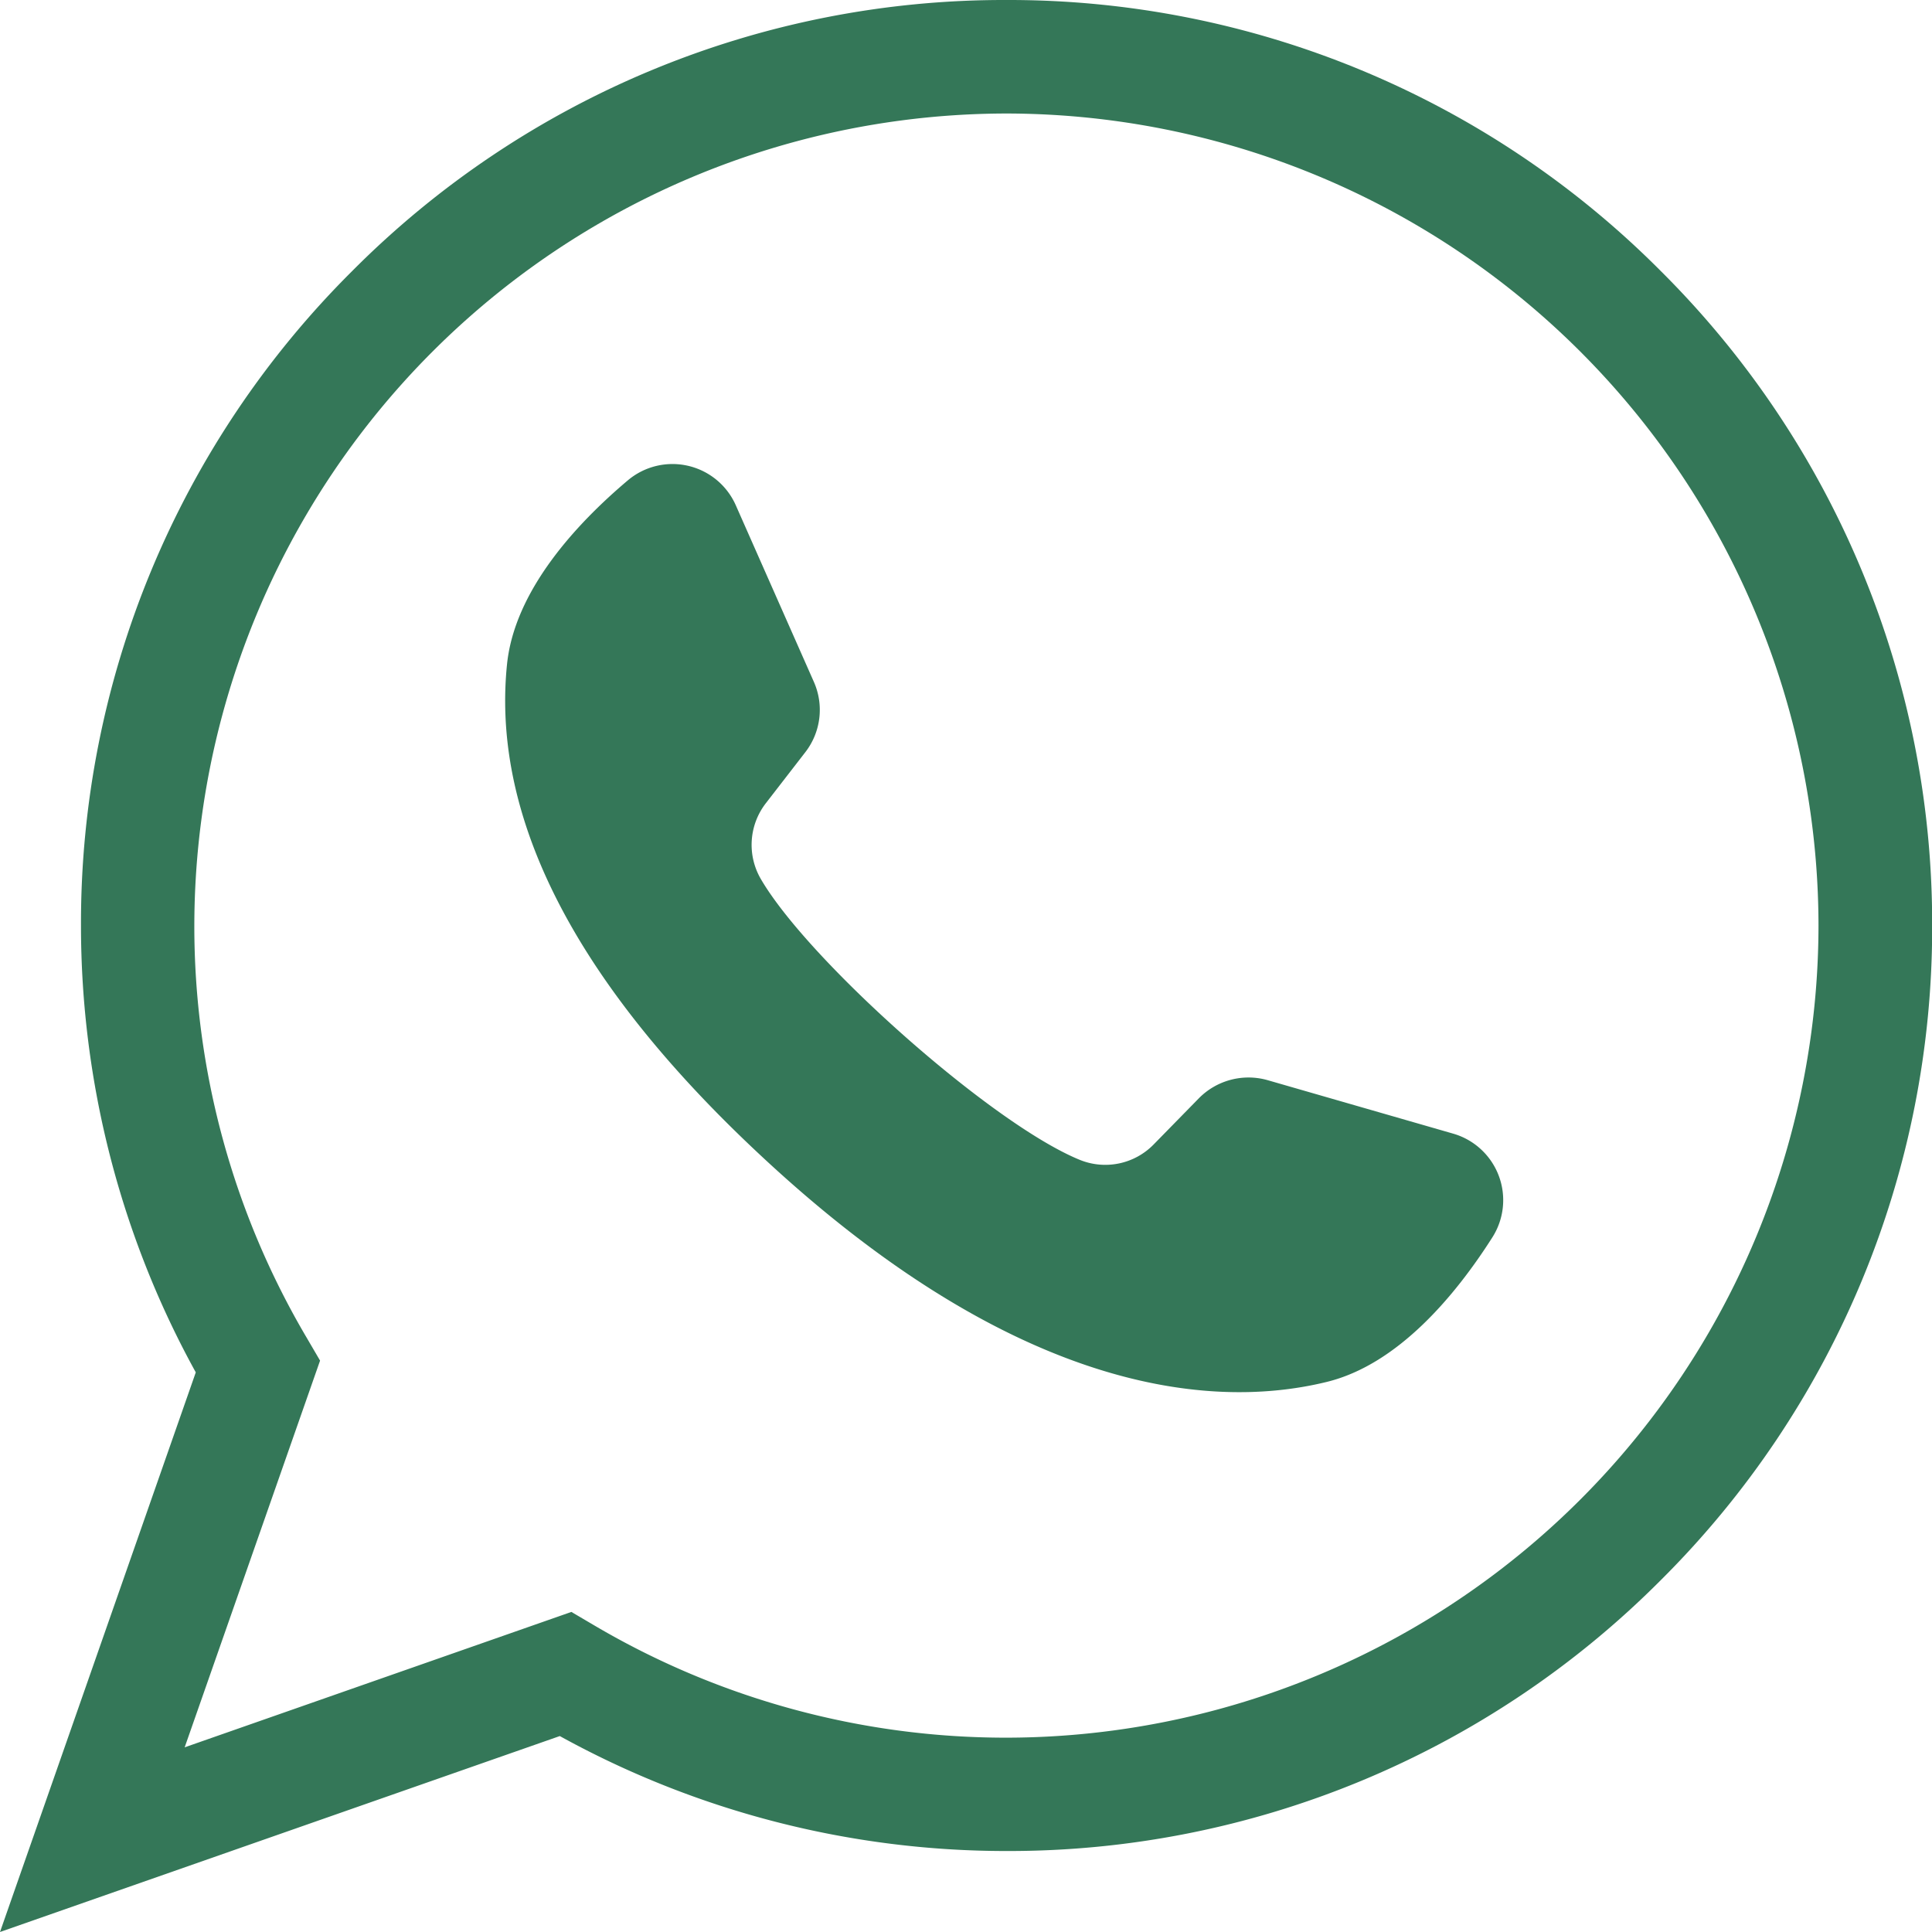
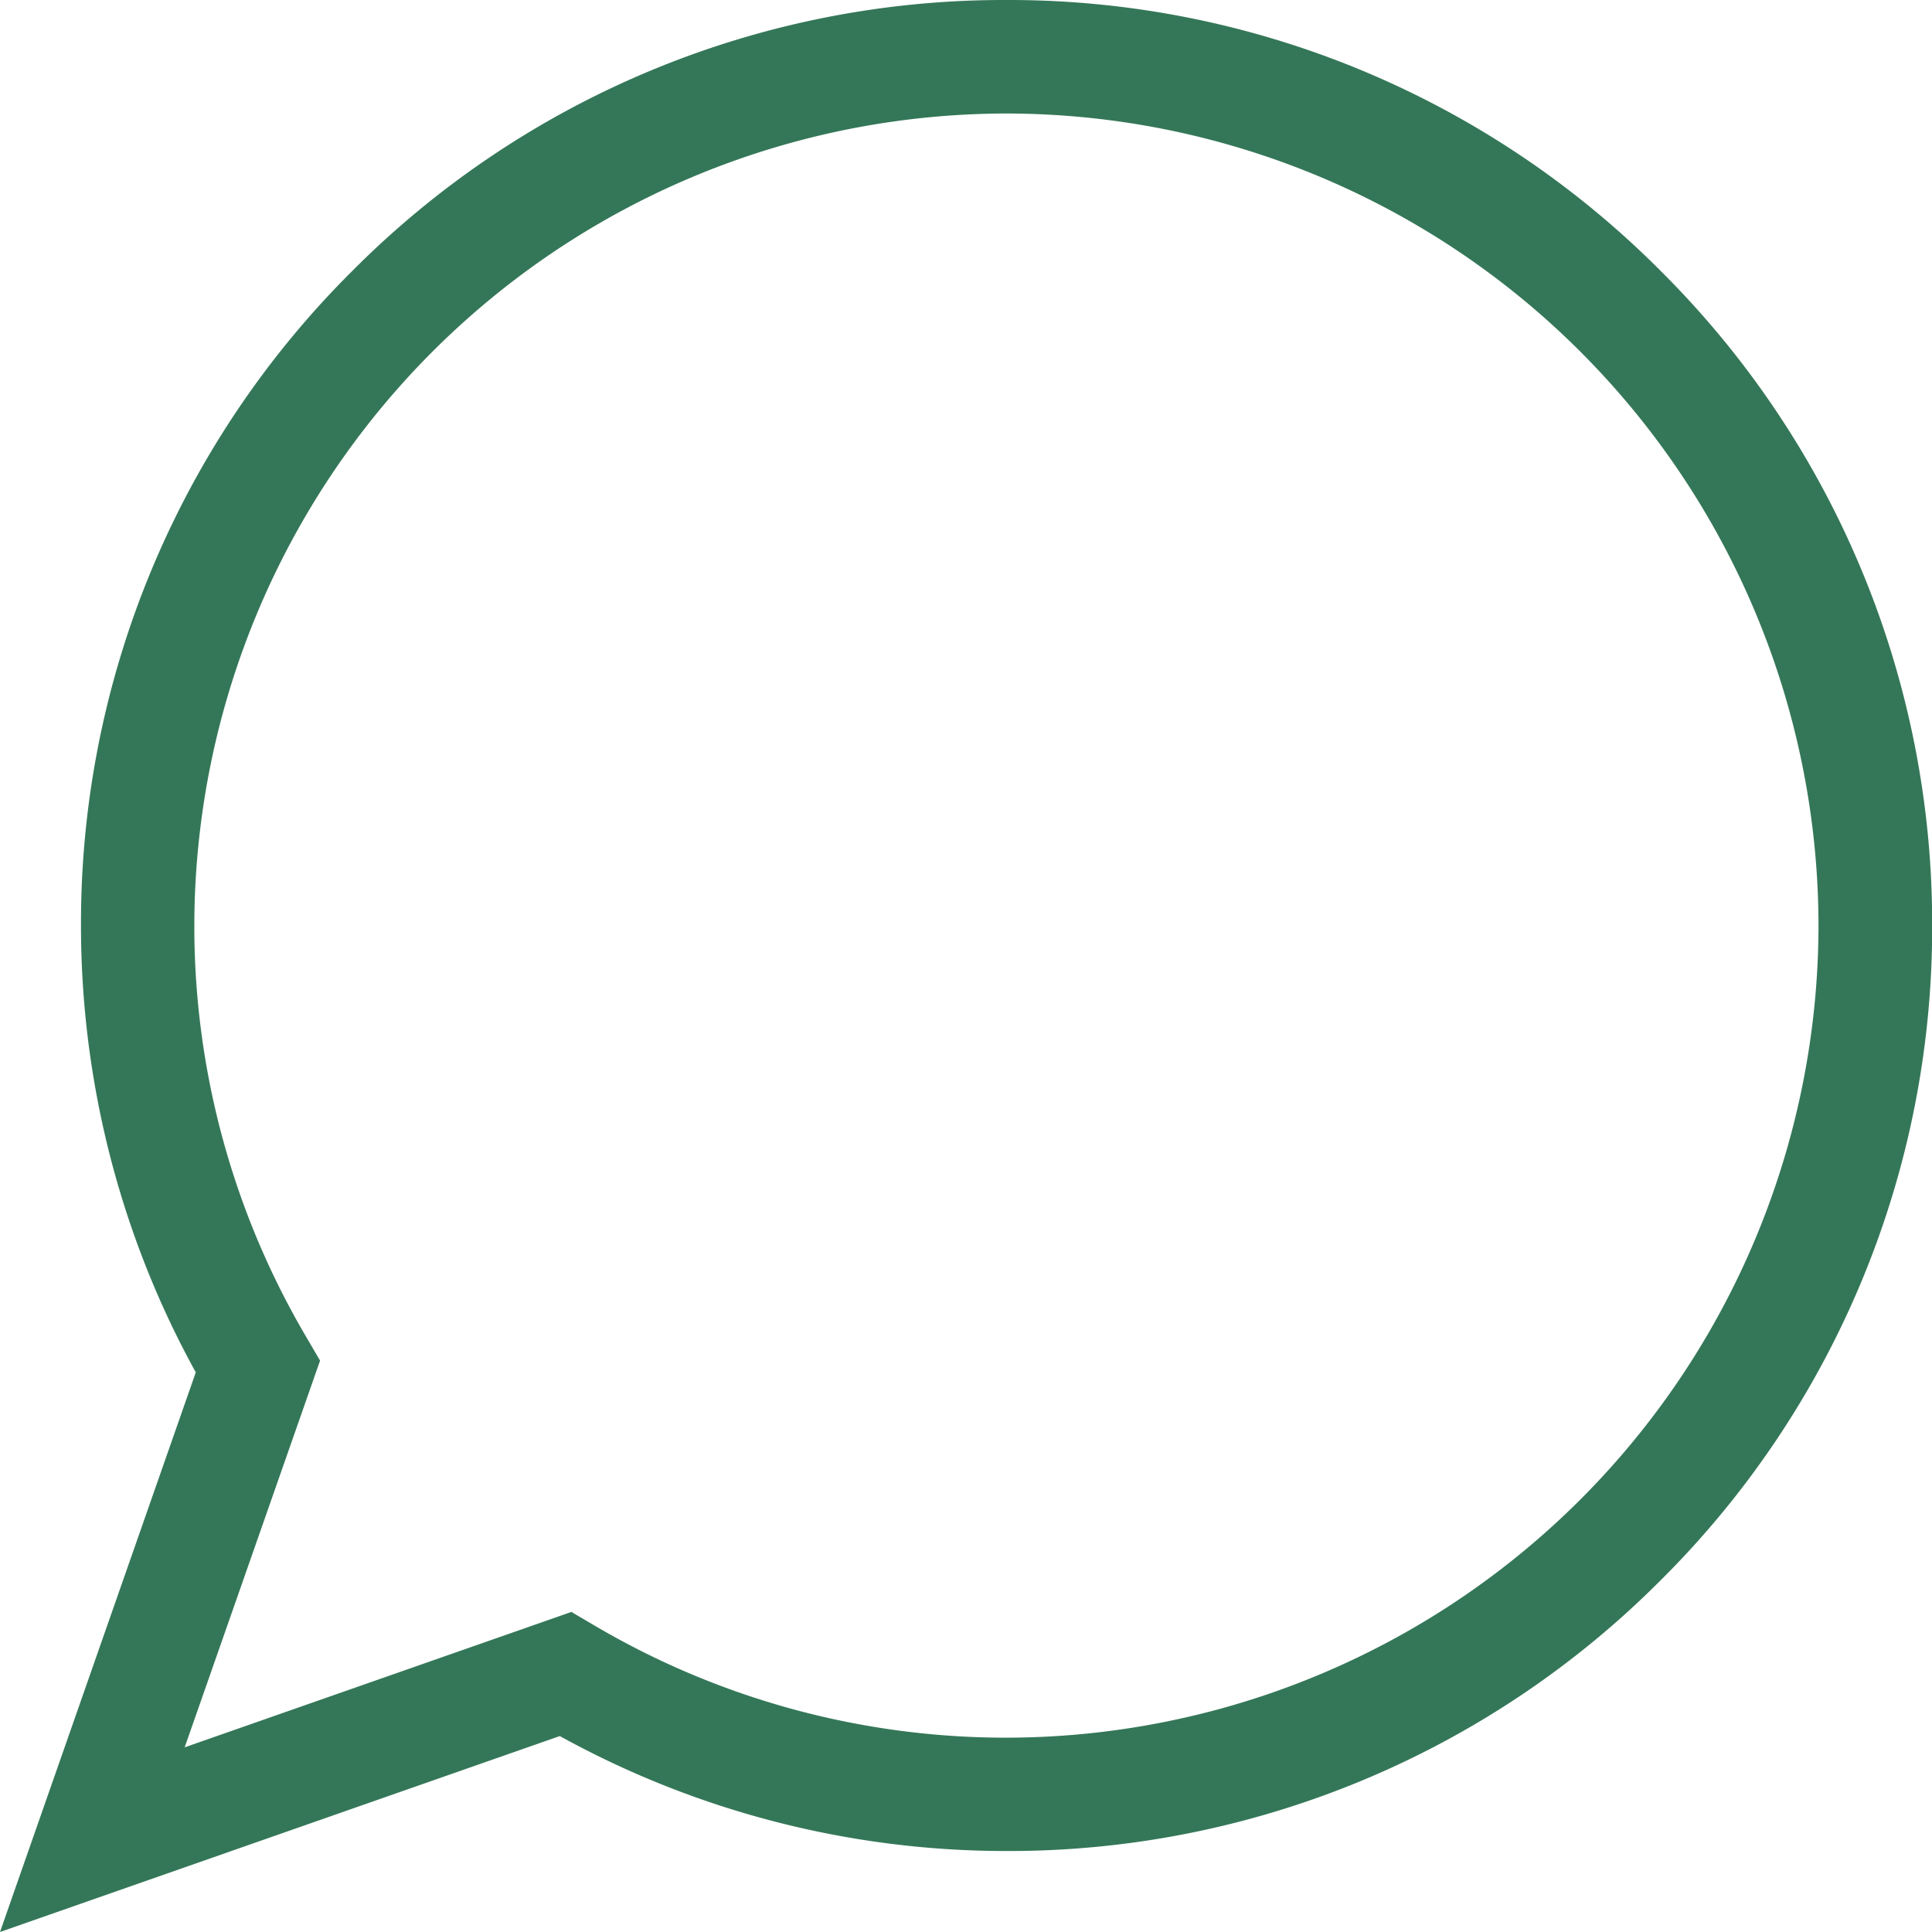
<svg xmlns="http://www.w3.org/2000/svg" width="12" height="12" viewBox="144 144 12 12" xml:space="preserve">
  <path fill="#347758" d="M154.316 145.684a5.71 5.71 0 0 0-4.065-1.684 5.708 5.708 0 0 0-4.064 1.684 5.71 5.71 0 0 0-1.684 4.065c0 .972.246 1.928.713 2.775L144 156l3.477-1.217a5.738 5.738 0 0 0 2.775.714 5.714 5.714 0 0 0 4.065-1.684 5.712 5.712 0 0 0 1.684-4.065 5.715 5.715 0 0 0-1.685-4.064zm-4.065 9.109a5.035 5.035 0 0 1-2.561-.698l-.141-.083-2.402.841.841-2.402-.083-.142a5.029 5.029 0 0 1-.698-2.56 5.05 5.05 0 0 1 5.044-5.044 5.05 5.05 0 0 1 5.044 5.044 5.05 5.05 0 0 1-5.044 5.044z" />
-   <path fill="#347758" d="m153.025 151.041-1.152-.332a.433.433 0 0 0-.426.112l-.282.288a.42.42 0 0 1-.456.096c-.546-.221-1.693-1.241-1.986-1.75a.422.422 0 0 1 .033-.465l.246-.318a.429.429 0 0 0 .053-.437l-.485-1.097a.43.43 0 0 0-.671-.154c-.322.272-.704.686-.75 1.144-.082.808.265 1.826 1.575 3.048 1.513 1.413 2.725 1.6 3.514 1.408.447-.108.805-.543 1.031-.898a.43.43 0 0 0-.244-.645z" />
</svg>